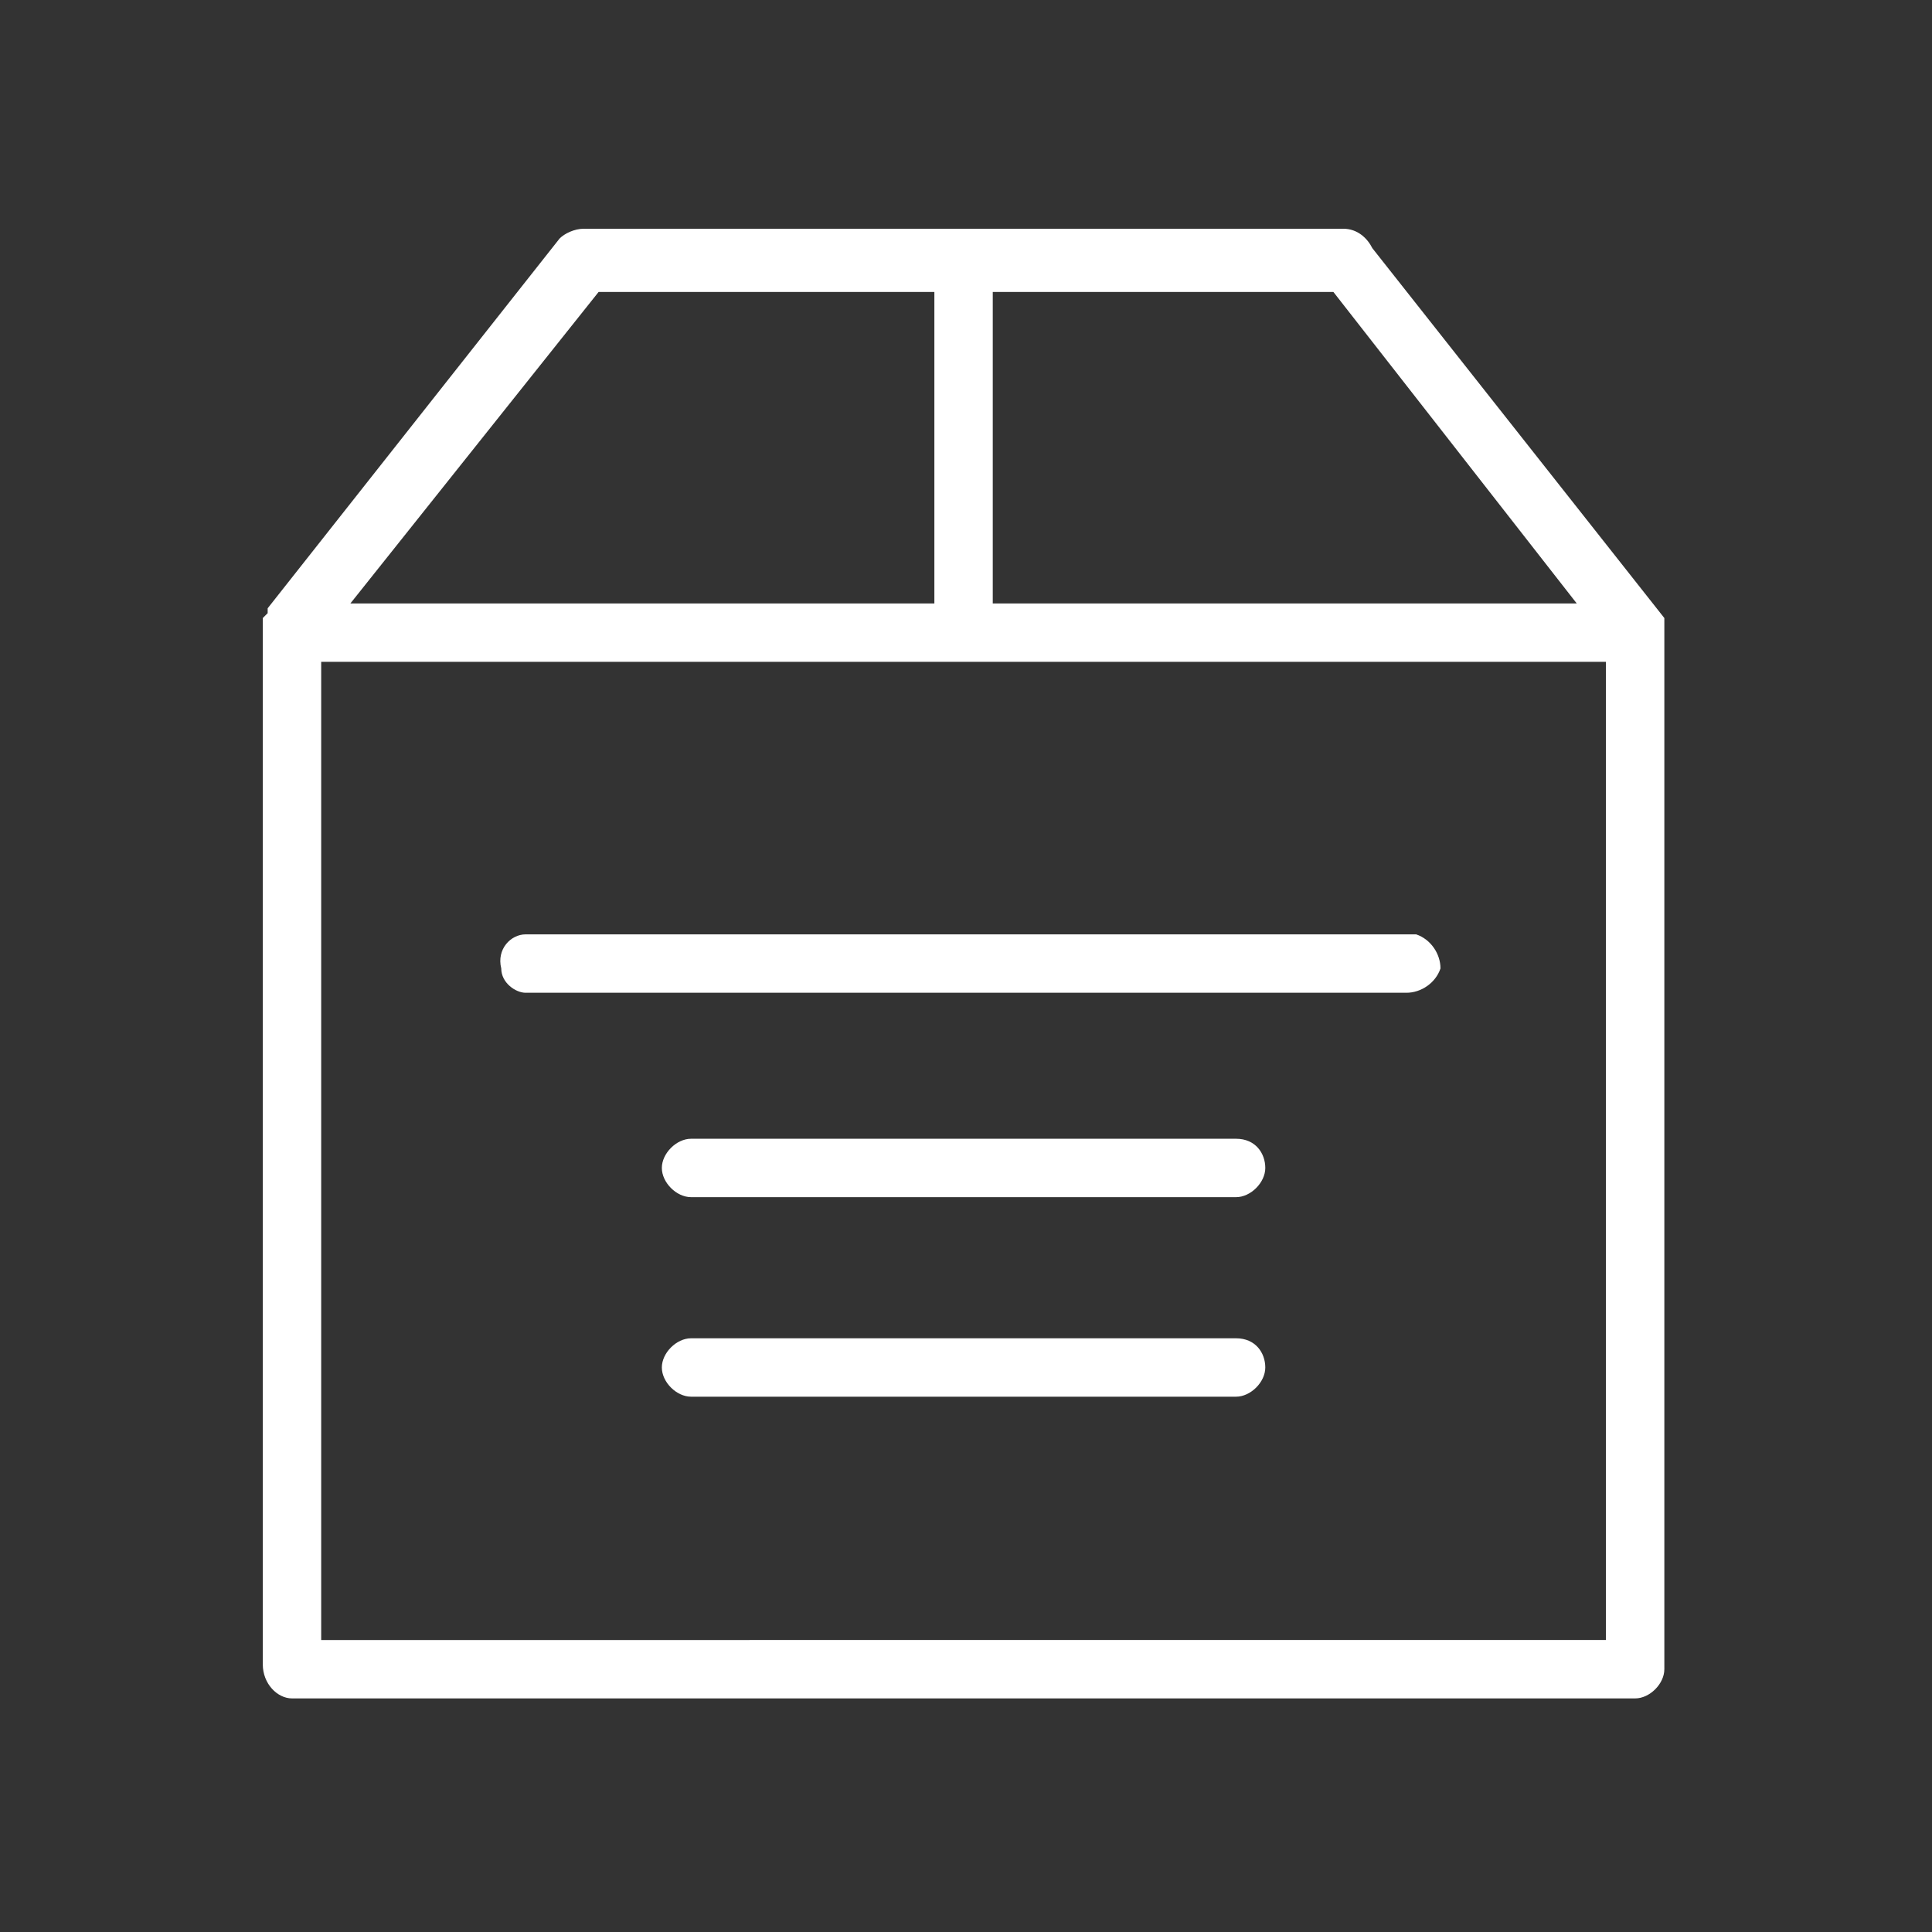
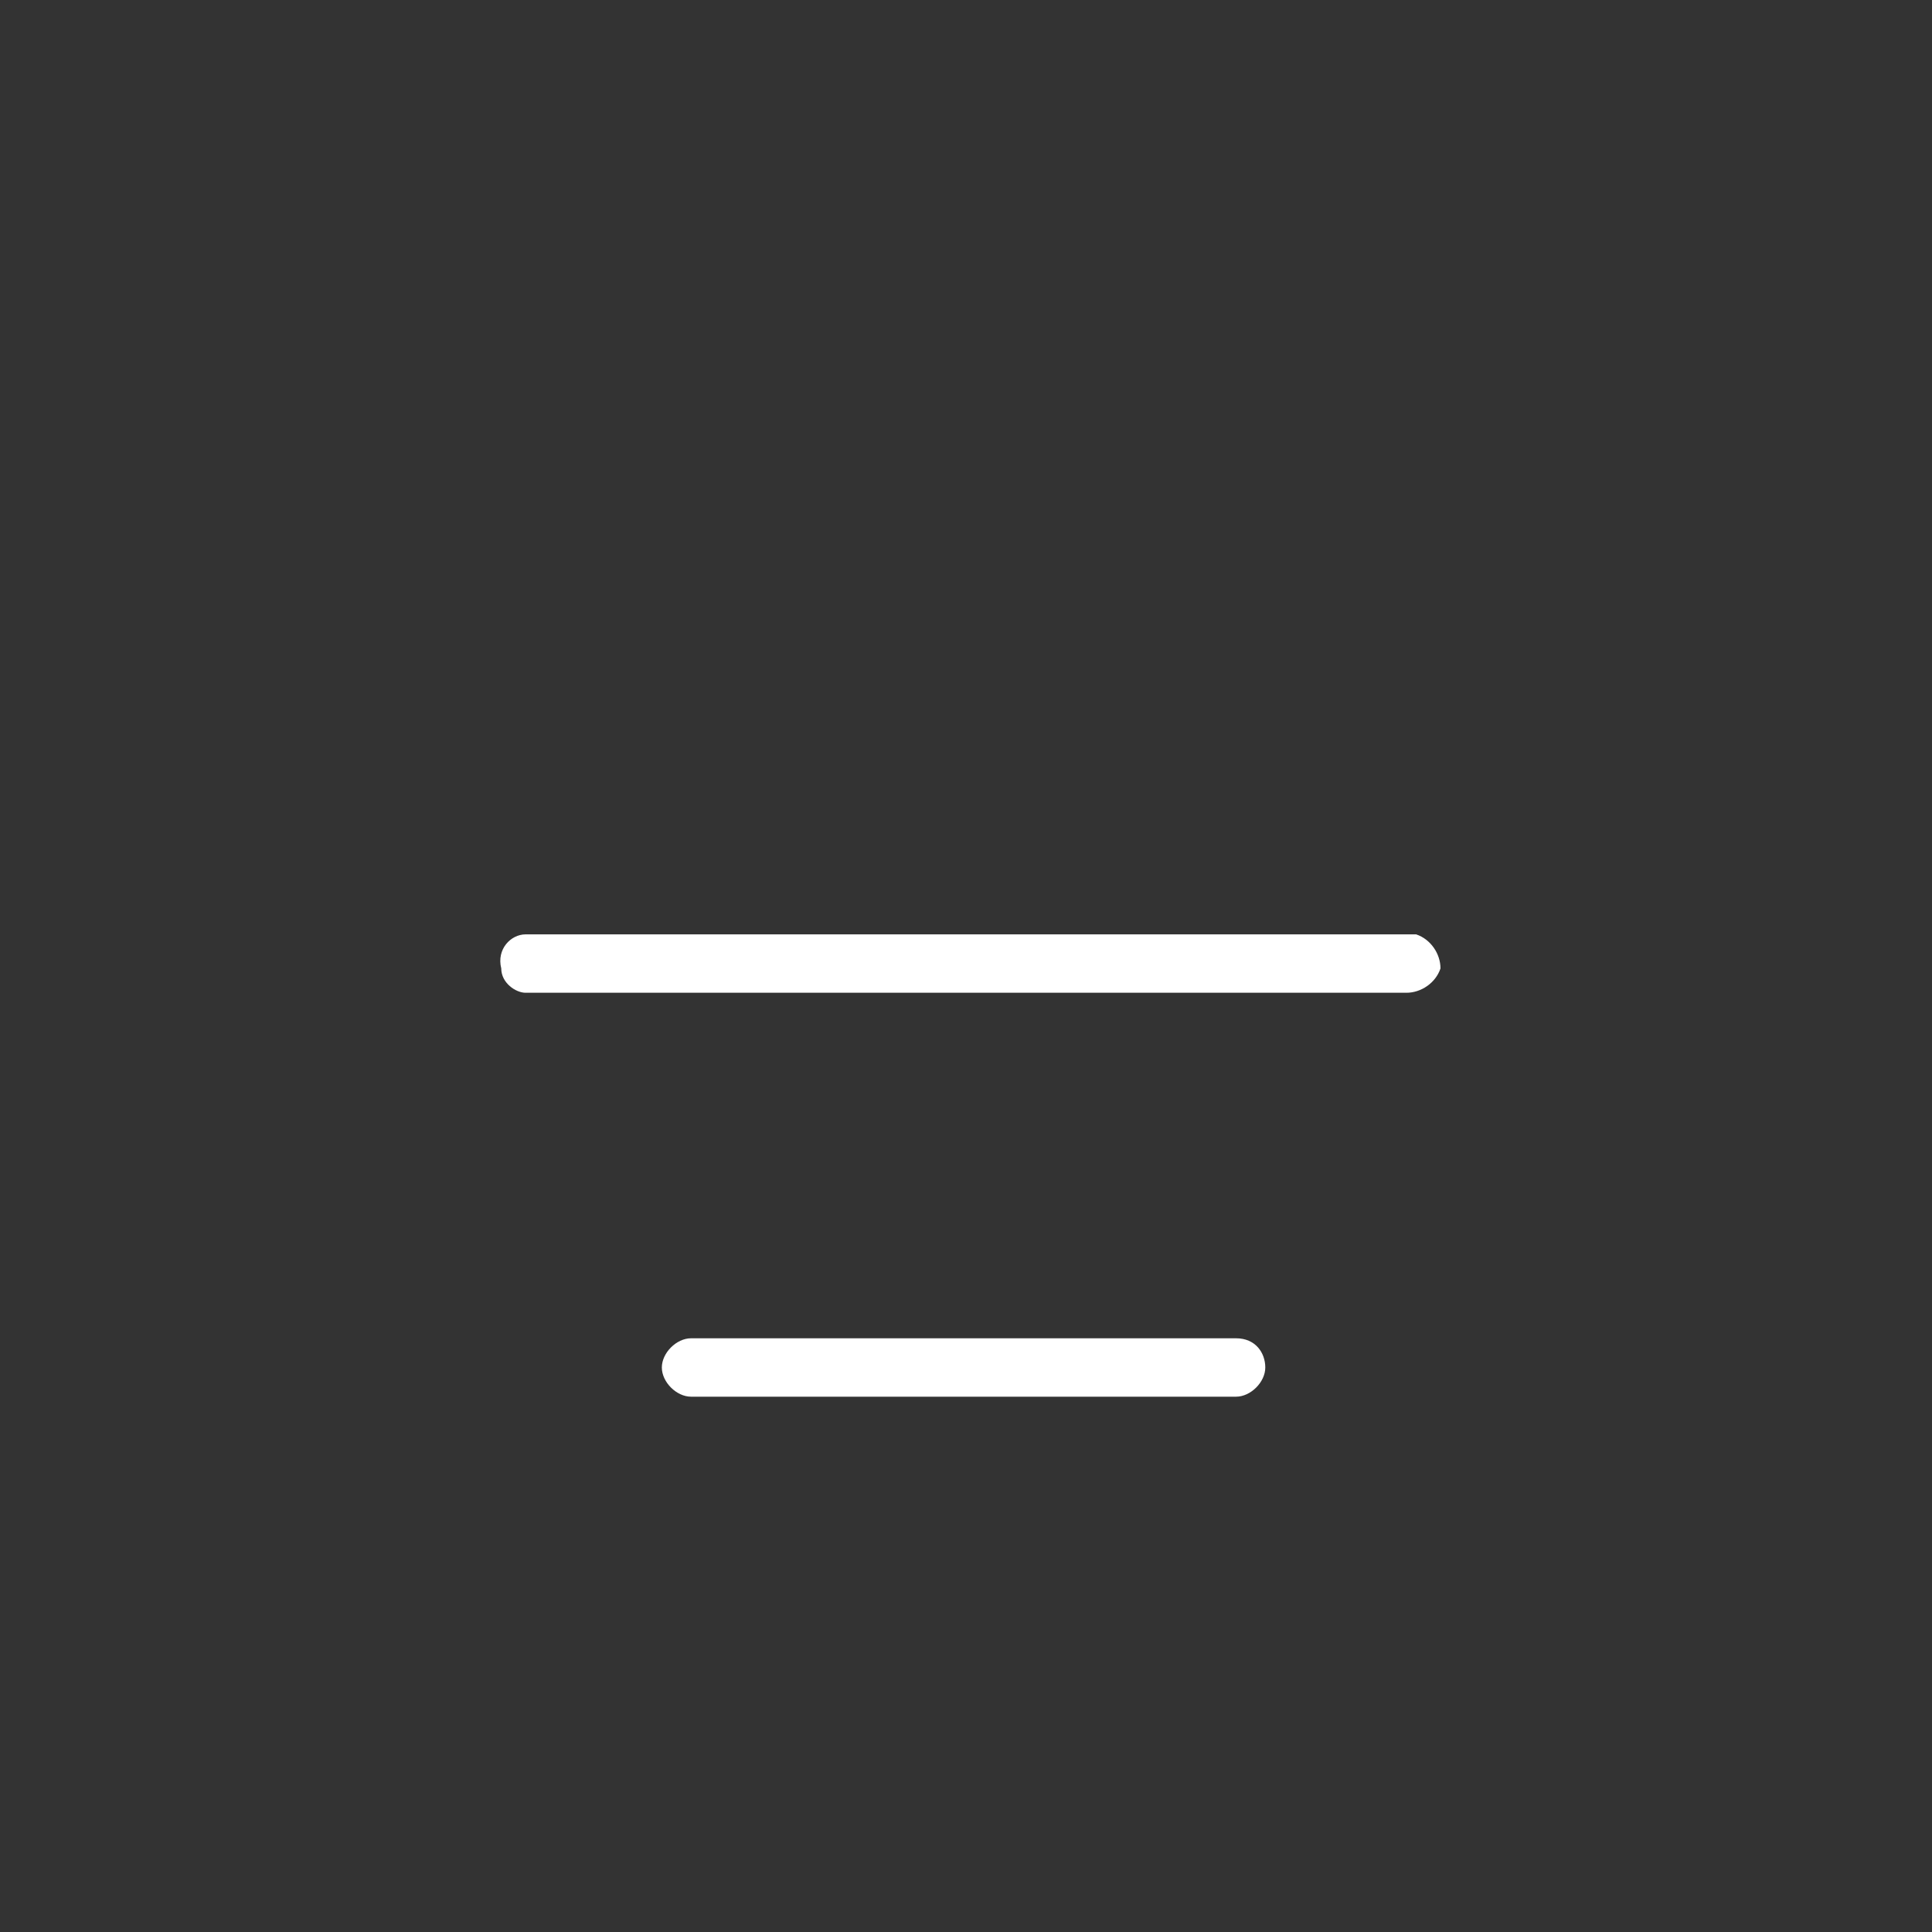
<svg xmlns="http://www.w3.org/2000/svg" version="1.1" id="Layer_1" x="0px" y="0px" viewBox="0 0 39.7 39.7" style="enable-background:new 0 0 39.7 39.7;" xml:space="preserve">
  <rect x="0" y="0" width="39.7" height="39.7" fill="#333333" stroke="none" />
  <style type="text/css">
	.st0{fill:#FFFFFF;}
</style>
  <title>icon-box</title>
  <g id="a4e147c1-3b3b-4637-a870-664f542d175d">
    <g id="ac43e9e0-f687-4298-9800-04adc03d0c2d">
-       <path class="st0" d="M6.6,13.6H33v20.1H6.6V13.6z M12.3,6h6.9v6.4h-12L12.3,6z M20.4,6h7l5,6.4h-12V6z M6,34.9h27.6    c0.3,0,0.6-0.3,0.6-0.6c0,0,0,0,0,0V13c0,0,0-0.1,0-0.1l0,0c0,0,0,0,0-0.1l0,0c0,0,0,0,0-0.1l0,0l0,0l-6-7.6    c-0.1-0.2-0.3-0.4-0.6-0.4H12c-0.2,0-0.4,0.1-0.5,0.2l-6,7.6l0,0l0,0v0.1l-0.1,0.1l0,0l0,0c0,0,0,0.1,0,0.1v21.4    C5.4,34.6,5.7,34.9,6,34.9" />
      <path class="st0" d="M28.9,19.2H10.8c-0.3,0-0.6,0.3-0.5,0.7c0,0.3,0.3,0.5,0.5,0.5h18.1c0.3,0,0.6-0.2,0.7-0.5    c0-0.3-0.2-0.6-0.5-0.7C29,19.2,28.9,19.2,28.9,19.2" />
-       <path class="st0" d="M25.4,23.4H14.2c-0.3,0-0.6,0.3-0.6,0.6l0,0c0,0.3,0.3,0.6,0.6,0.6c0,0,0,0,0,0h11.2c0.3,0,0.6-0.3,0.6-0.6    l0,0C26,23.7,25.8,23.4,25.4,23.4C25.4,23.4,25.4,23.4,25.4,23.4" />
      <path class="st0" d="M25.4,27.5H14.2c-0.3,0-0.6,0.3-0.6,0.6s0.3,0.6,0.6,0.6h11.2c0.3,0,0.6-0.3,0.6-0.6l0,0    C26,27.8,25.8,27.5,25.4,27.5L25.4,27.5" />
    </g>
  </g>
</svg>